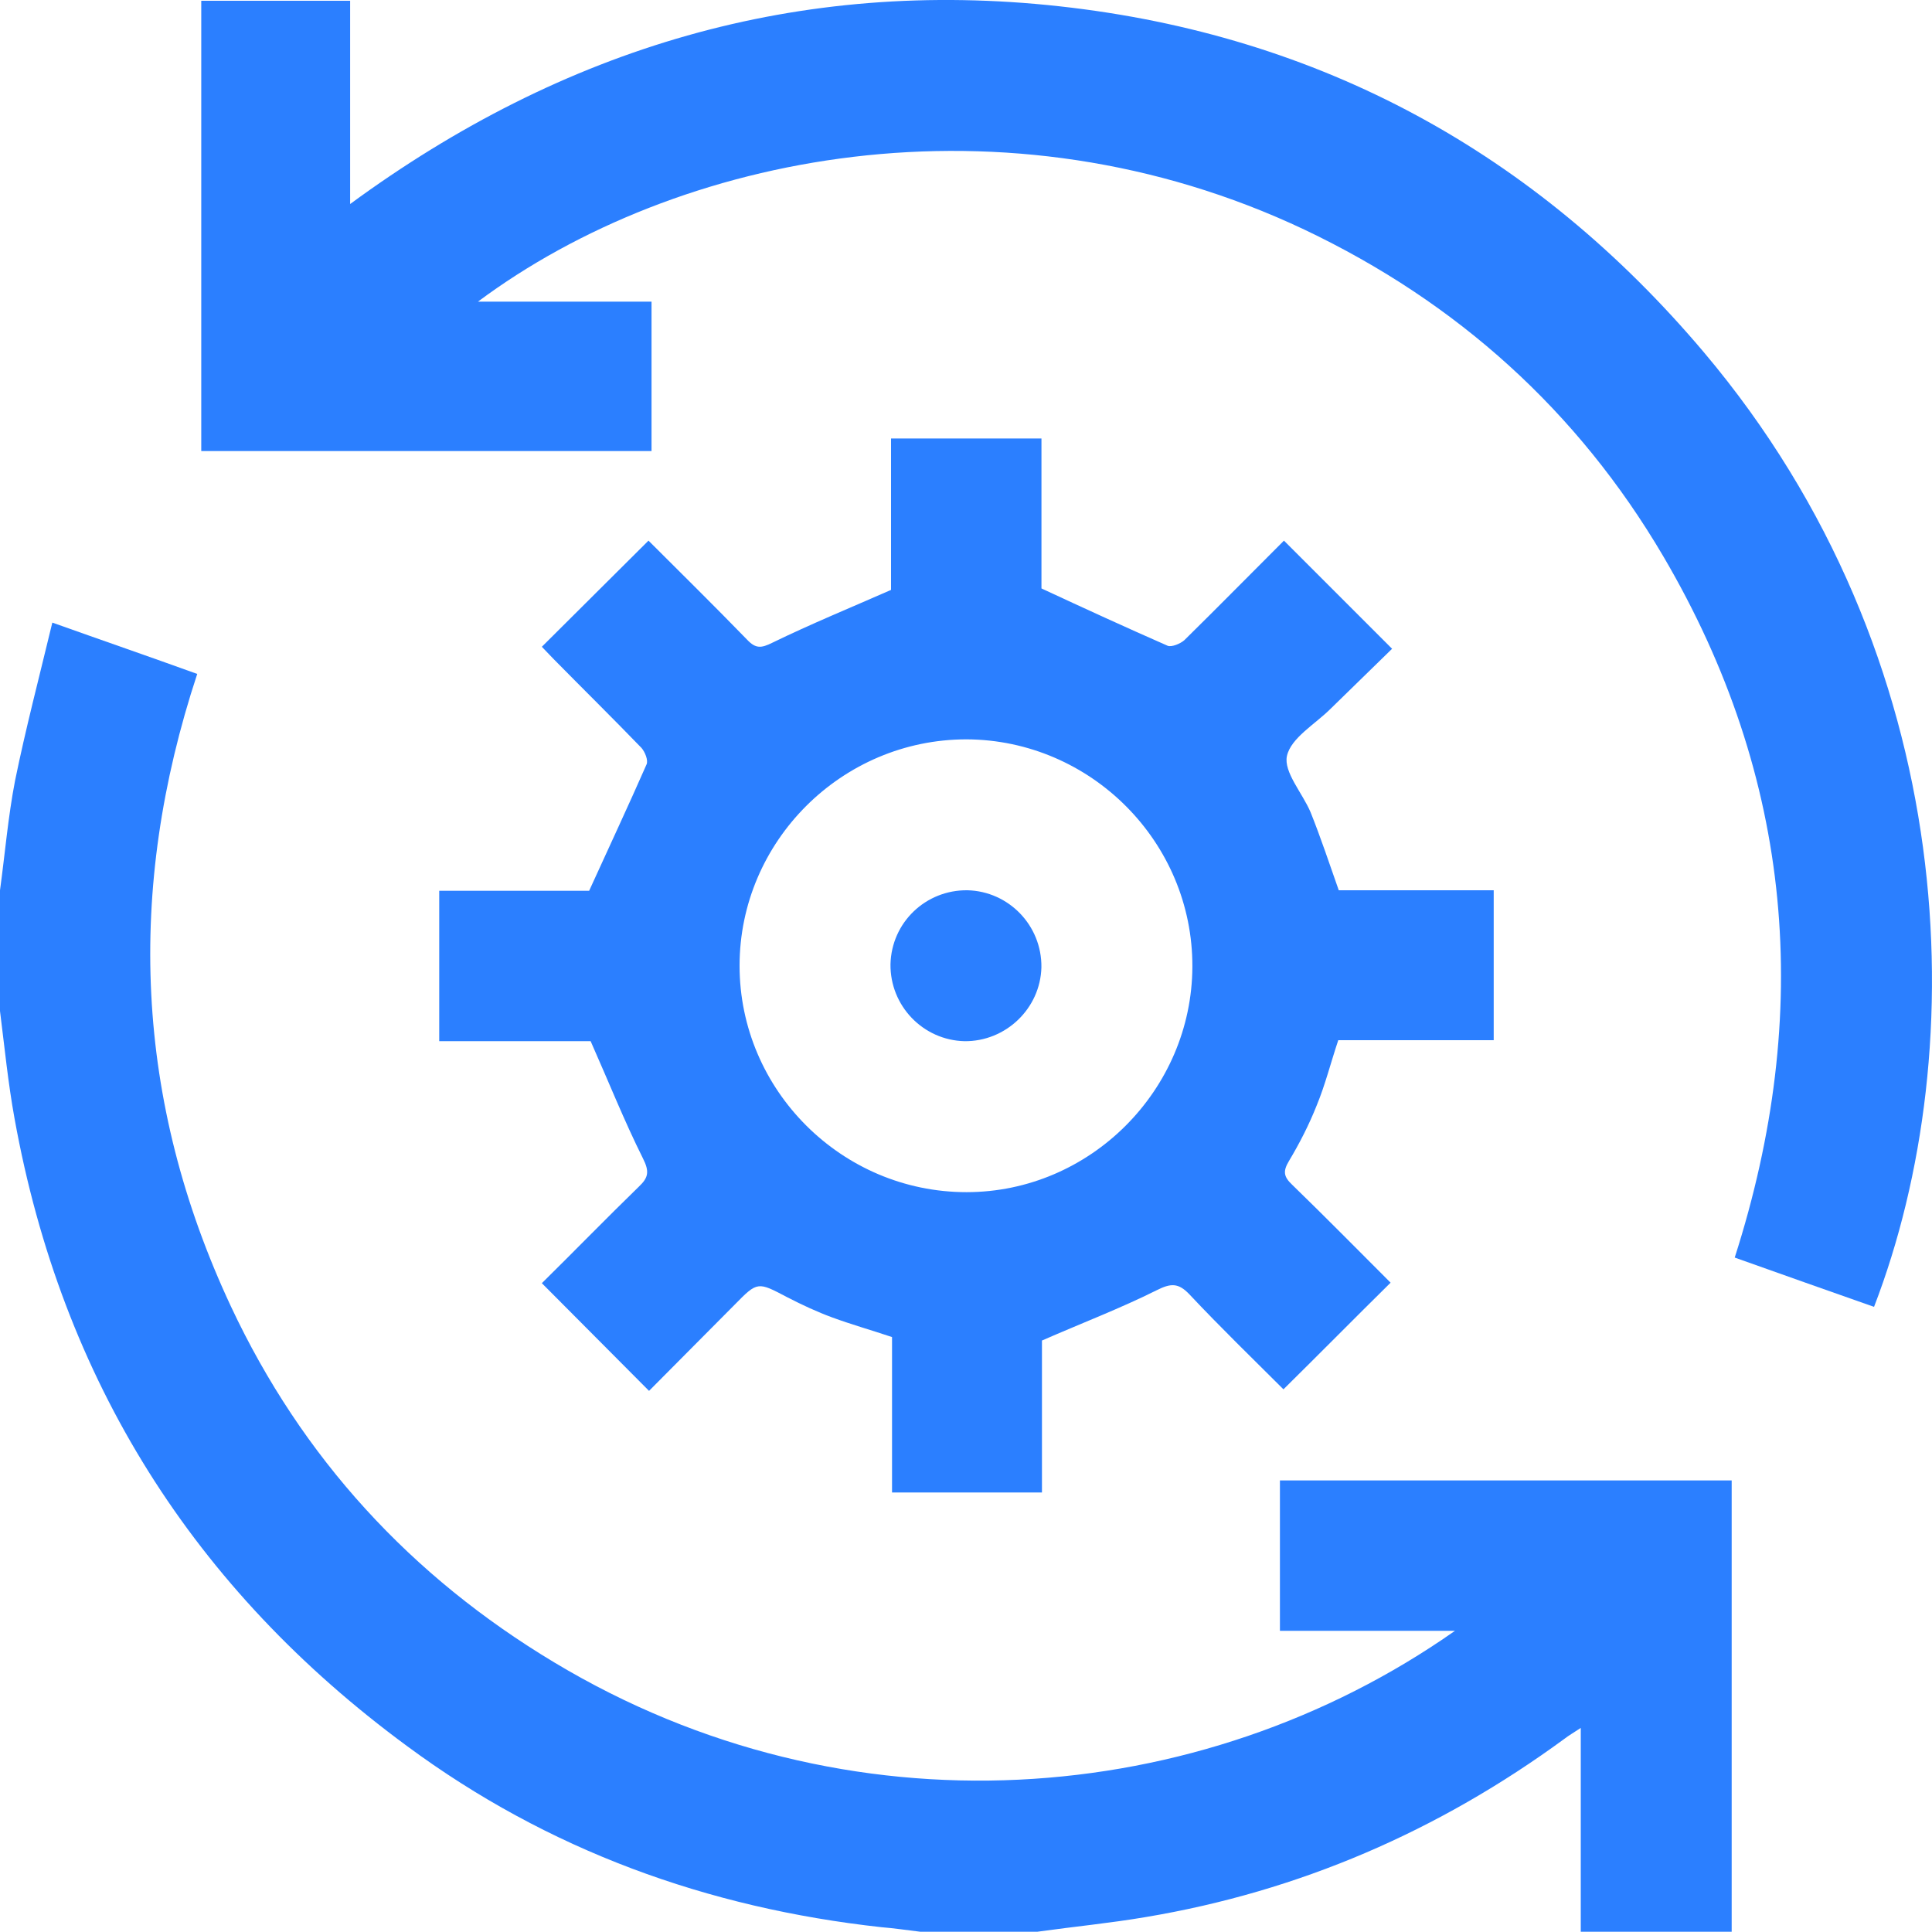
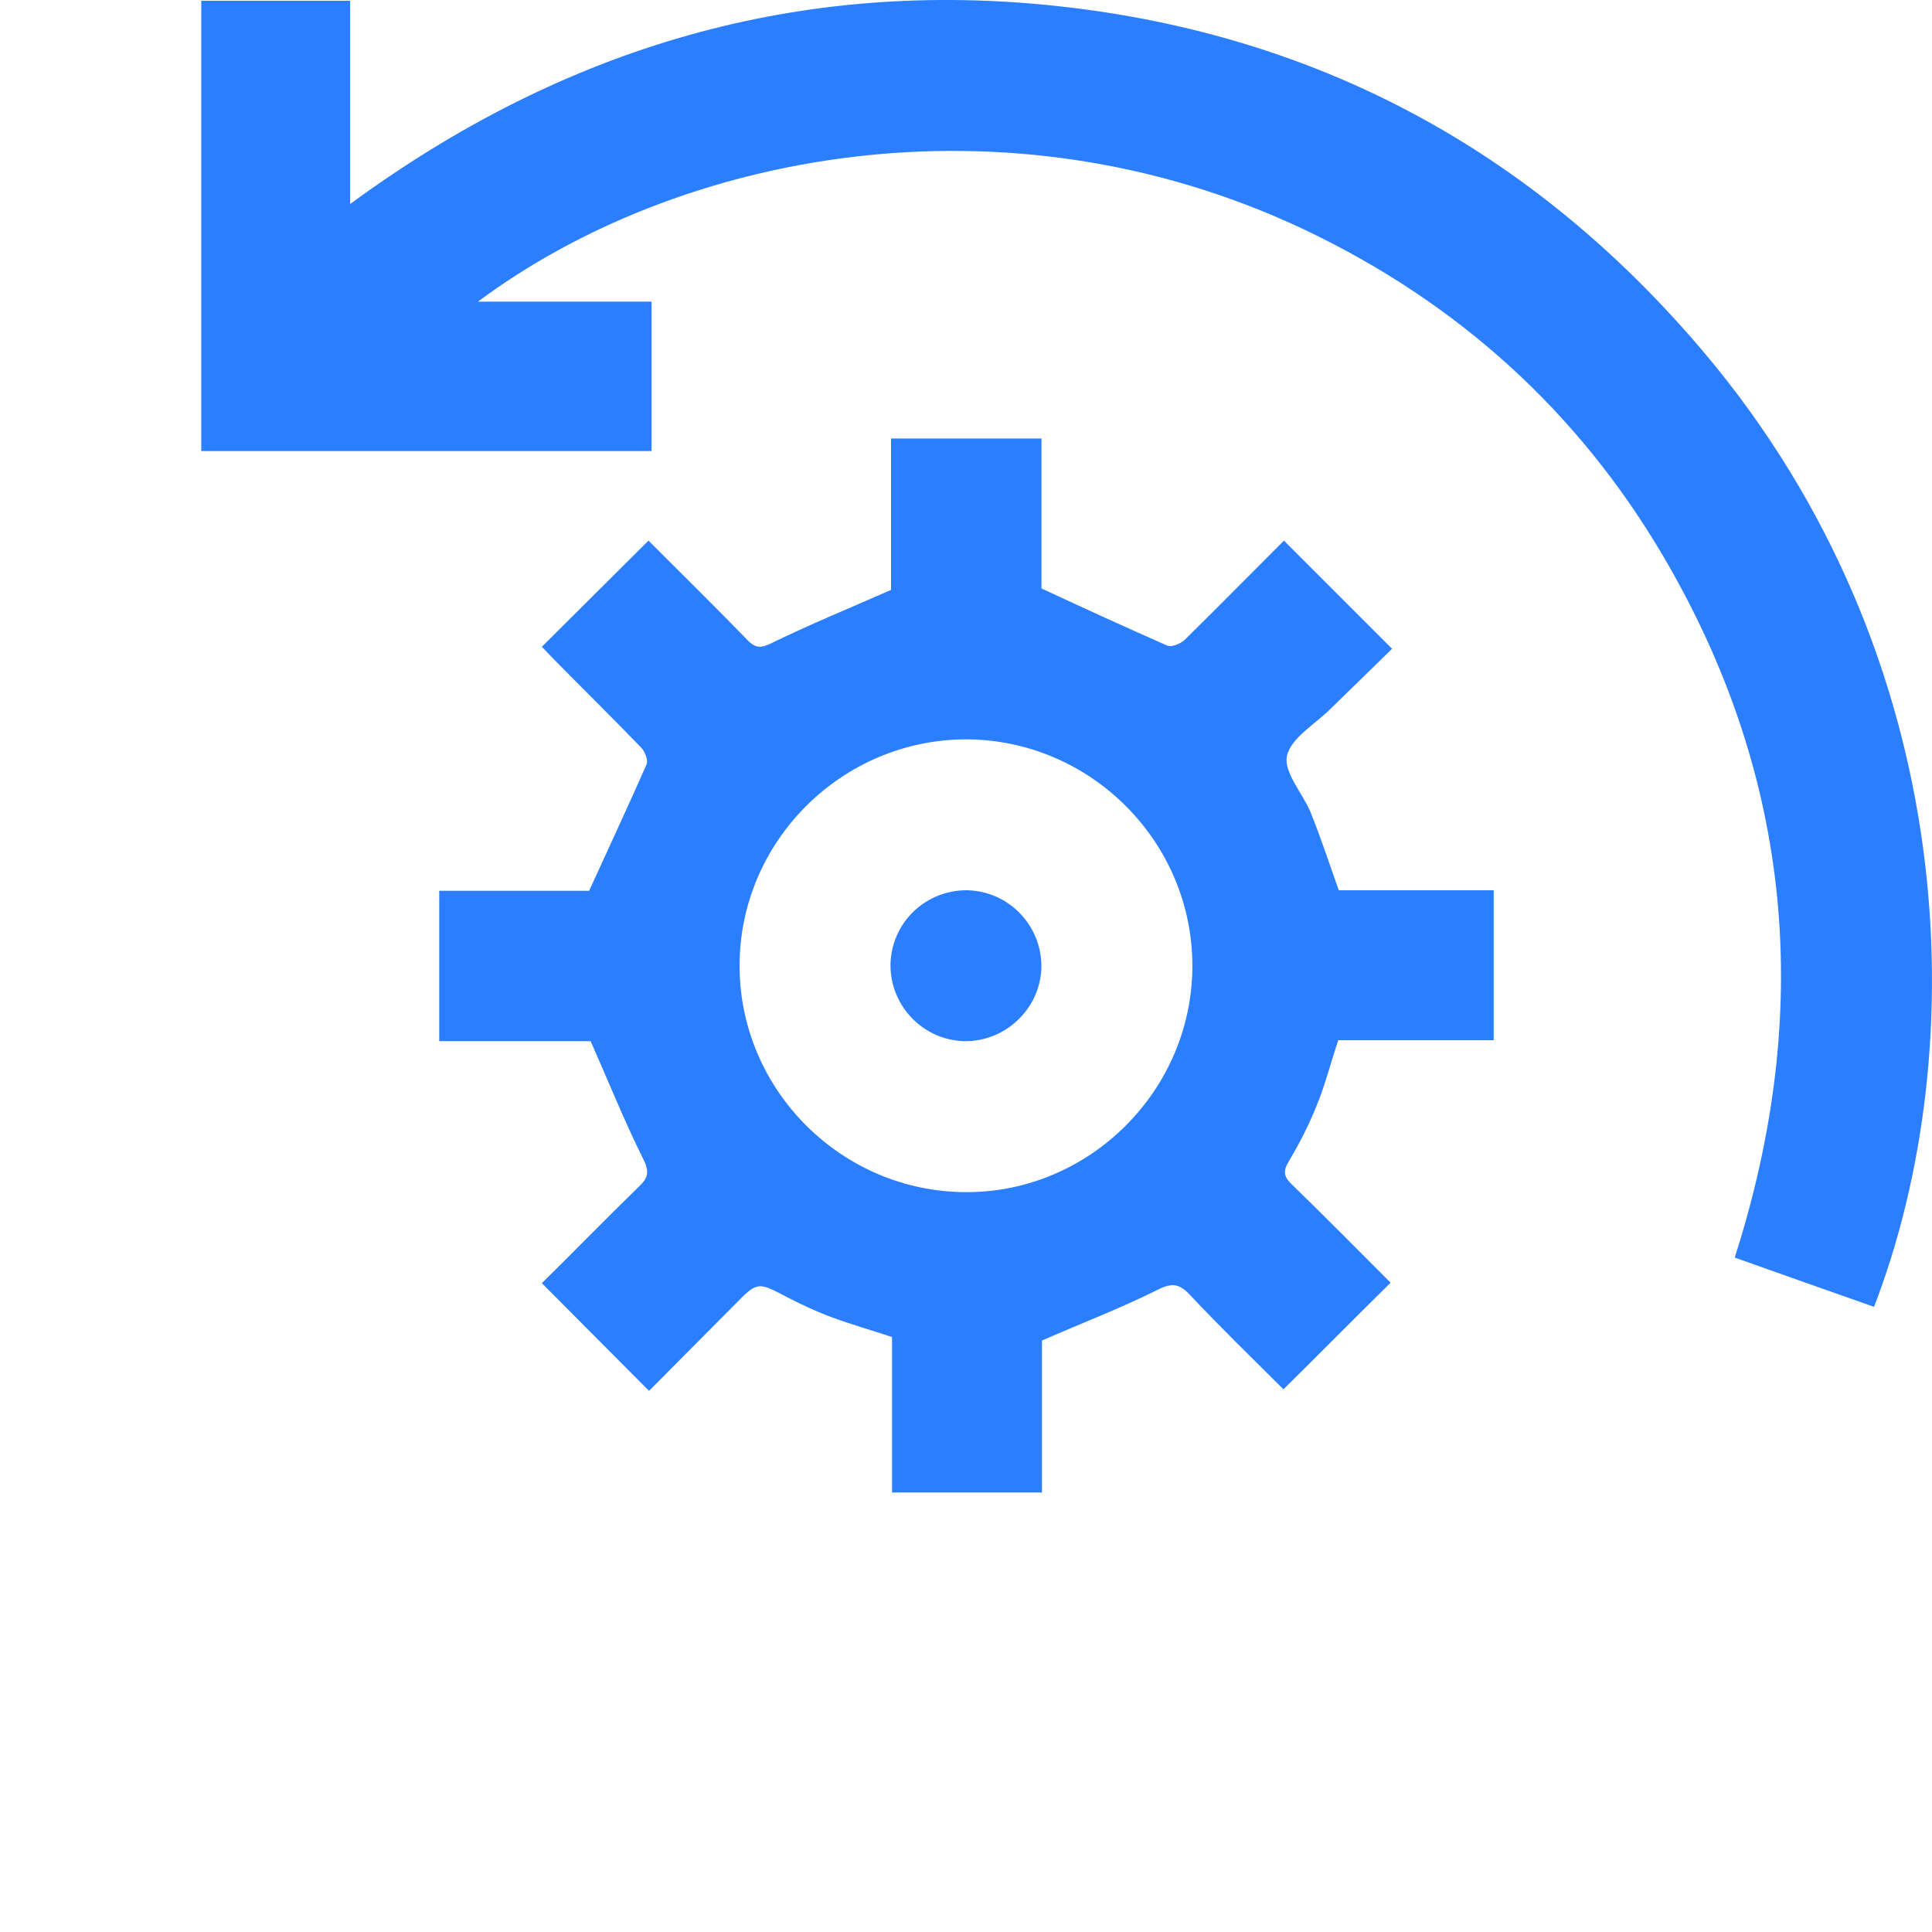
<svg xmlns="http://www.w3.org/2000/svg" width="35" height="35" viewBox="0 0 35 35" fill="none">
-   <path d="M0 16.128C0.091 15.463 0.146 14.797 0.273 14.141C0.465 13.202 0.711 12.264 0.948 11.279C1.868 11.607 2.716 11.899 3.573 12.209C2.279 16.128 2.443 19.947 4.183 23.666C5.469 26.409 7.446 28.56 10.044 30.118C15.339 33.299 21.737 32.789 26.358 29.544C25.265 29.544 24.235 29.544 23.187 29.544C23.187 28.614 23.187 27.73 23.187 26.819C25.893 26.819 28.61 26.819 31.371 26.819C31.371 29.535 31.371 32.269 31.371 34.995C30.46 34.995 29.548 34.995 28.637 34.995C28.637 33.782 28.637 32.57 28.637 31.303C28.5 31.394 28.418 31.44 28.336 31.504C26.058 33.172 23.533 34.265 20.753 34.73C20.106 34.84 19.45 34.903 18.794 34.995C18.083 34.995 17.381 34.995 16.67 34.995C16.433 34.967 16.196 34.931 15.968 34.913C12.815 34.566 9.925 33.518 7.373 31.631C3.509 28.788 1.121 25.005 0.264 20.266C0.146 19.619 0.082 18.963 0 18.316C0 17.586 0 16.857 0 16.128Z" fill="#2b7fff" />
  <path d="M23.26 9.794C23.916 10.45 24.545 11.079 25.219 11.753C24.864 12.1 24.49 12.464 24.107 12.838C23.825 13.12 23.387 13.367 23.314 13.695C23.251 13.986 23.597 14.369 23.743 14.716C23.925 15.171 24.08 15.636 24.253 16.128C25.156 16.128 26.103 16.128 27.06 16.128C27.06 17.04 27.06 17.924 27.06 18.844C26.131 18.844 25.192 18.844 24.244 18.844C24.107 19.254 24.007 19.655 23.852 20.029C23.715 20.375 23.542 20.713 23.351 21.032C23.242 21.214 23.251 21.314 23.406 21.46C24.016 22.052 24.618 22.663 25.192 23.237C24.545 23.875 23.916 24.513 23.251 25.169C22.704 24.623 22.111 24.048 21.546 23.447C21.346 23.237 21.209 23.246 20.954 23.374C20.298 23.702 19.605 23.966 18.876 24.285C18.876 25.142 18.876 26.081 18.876 27.038C17.964 27.038 17.08 27.038 16.16 27.038C16.16 26.099 16.16 25.16 16.16 24.222C15.777 24.094 15.422 23.994 15.075 23.866C14.802 23.766 14.528 23.638 14.264 23.502C13.726 23.219 13.726 23.21 13.307 23.638C12.788 24.158 12.268 24.686 11.758 25.197C11.111 24.55 10.482 23.912 9.816 23.246C10.39 22.681 10.974 22.08 11.575 21.496C11.748 21.332 11.767 21.223 11.648 20.986C11.311 20.312 11.028 19.601 10.7 18.862C9.853 18.862 8.923 18.862 7.957 18.862C7.957 17.951 7.957 17.058 7.957 16.137C8.896 16.137 9.835 16.137 10.673 16.137C11.038 15.335 11.384 14.597 11.712 13.85C11.748 13.777 11.685 13.622 11.621 13.549C11.101 13.011 10.564 12.482 10.035 11.945C9.953 11.863 9.88 11.781 9.816 11.717C10.463 11.07 11.101 10.441 11.748 9.794C12.332 10.377 12.943 10.979 13.535 11.589C13.69 11.753 13.79 11.744 13.991 11.644C14.683 11.307 15.394 11.015 16.142 10.687C16.142 9.839 16.142 8.901 16.142 7.944C17.053 7.944 17.946 7.944 18.867 7.944C18.867 8.891 18.867 9.83 18.867 10.66C19.669 11.033 20.407 11.371 21.154 11.699C21.227 11.726 21.382 11.662 21.455 11.598C22.057 11.006 22.658 10.395 23.26 9.794ZM13.398 17.495C13.398 19.747 15.248 21.597 17.509 21.597C19.751 21.597 21.592 19.747 21.601 17.514C21.61 15.253 19.76 13.403 17.509 13.394C15.248 13.394 13.398 15.244 13.398 17.495Z" fill="#2b7fff" />
  <path d="M33.95 23.675C33.121 23.383 32.291 23.091 31.426 22.782C32.847 18.352 32.492 14.096 30.131 10.076C28.582 7.442 26.395 5.474 23.633 4.161C18.201 1.591 12.268 2.776 8.658 5.465C9.725 5.465 10.755 5.465 11.803 5.465C11.803 6.376 11.803 7.26 11.803 8.171C9.096 8.171 6.38 8.171 3.646 8.171C3.646 5.465 3.646 2.749 3.646 0.014C4.539 0.014 5.423 0.014 6.343 0.014C6.343 1.217 6.343 2.42 6.343 3.696C10.217 0.853 14.473 -0.405 19.194 0.114C23.916 0.634 27.816 2.767 30.87 6.385C35.536 11.917 35.755 18.99 33.95 23.675Z" fill="#2b7fff" />
  <path d="M17.526 16.128C18.274 16.146 18.875 16.766 18.866 17.523C18.848 18.27 18.219 18.871 17.472 18.862C16.724 18.844 16.123 18.224 16.132 17.468C16.15 16.711 16.77 16.119 17.526 16.128Z" fill="#2b7fff" />
</svg>